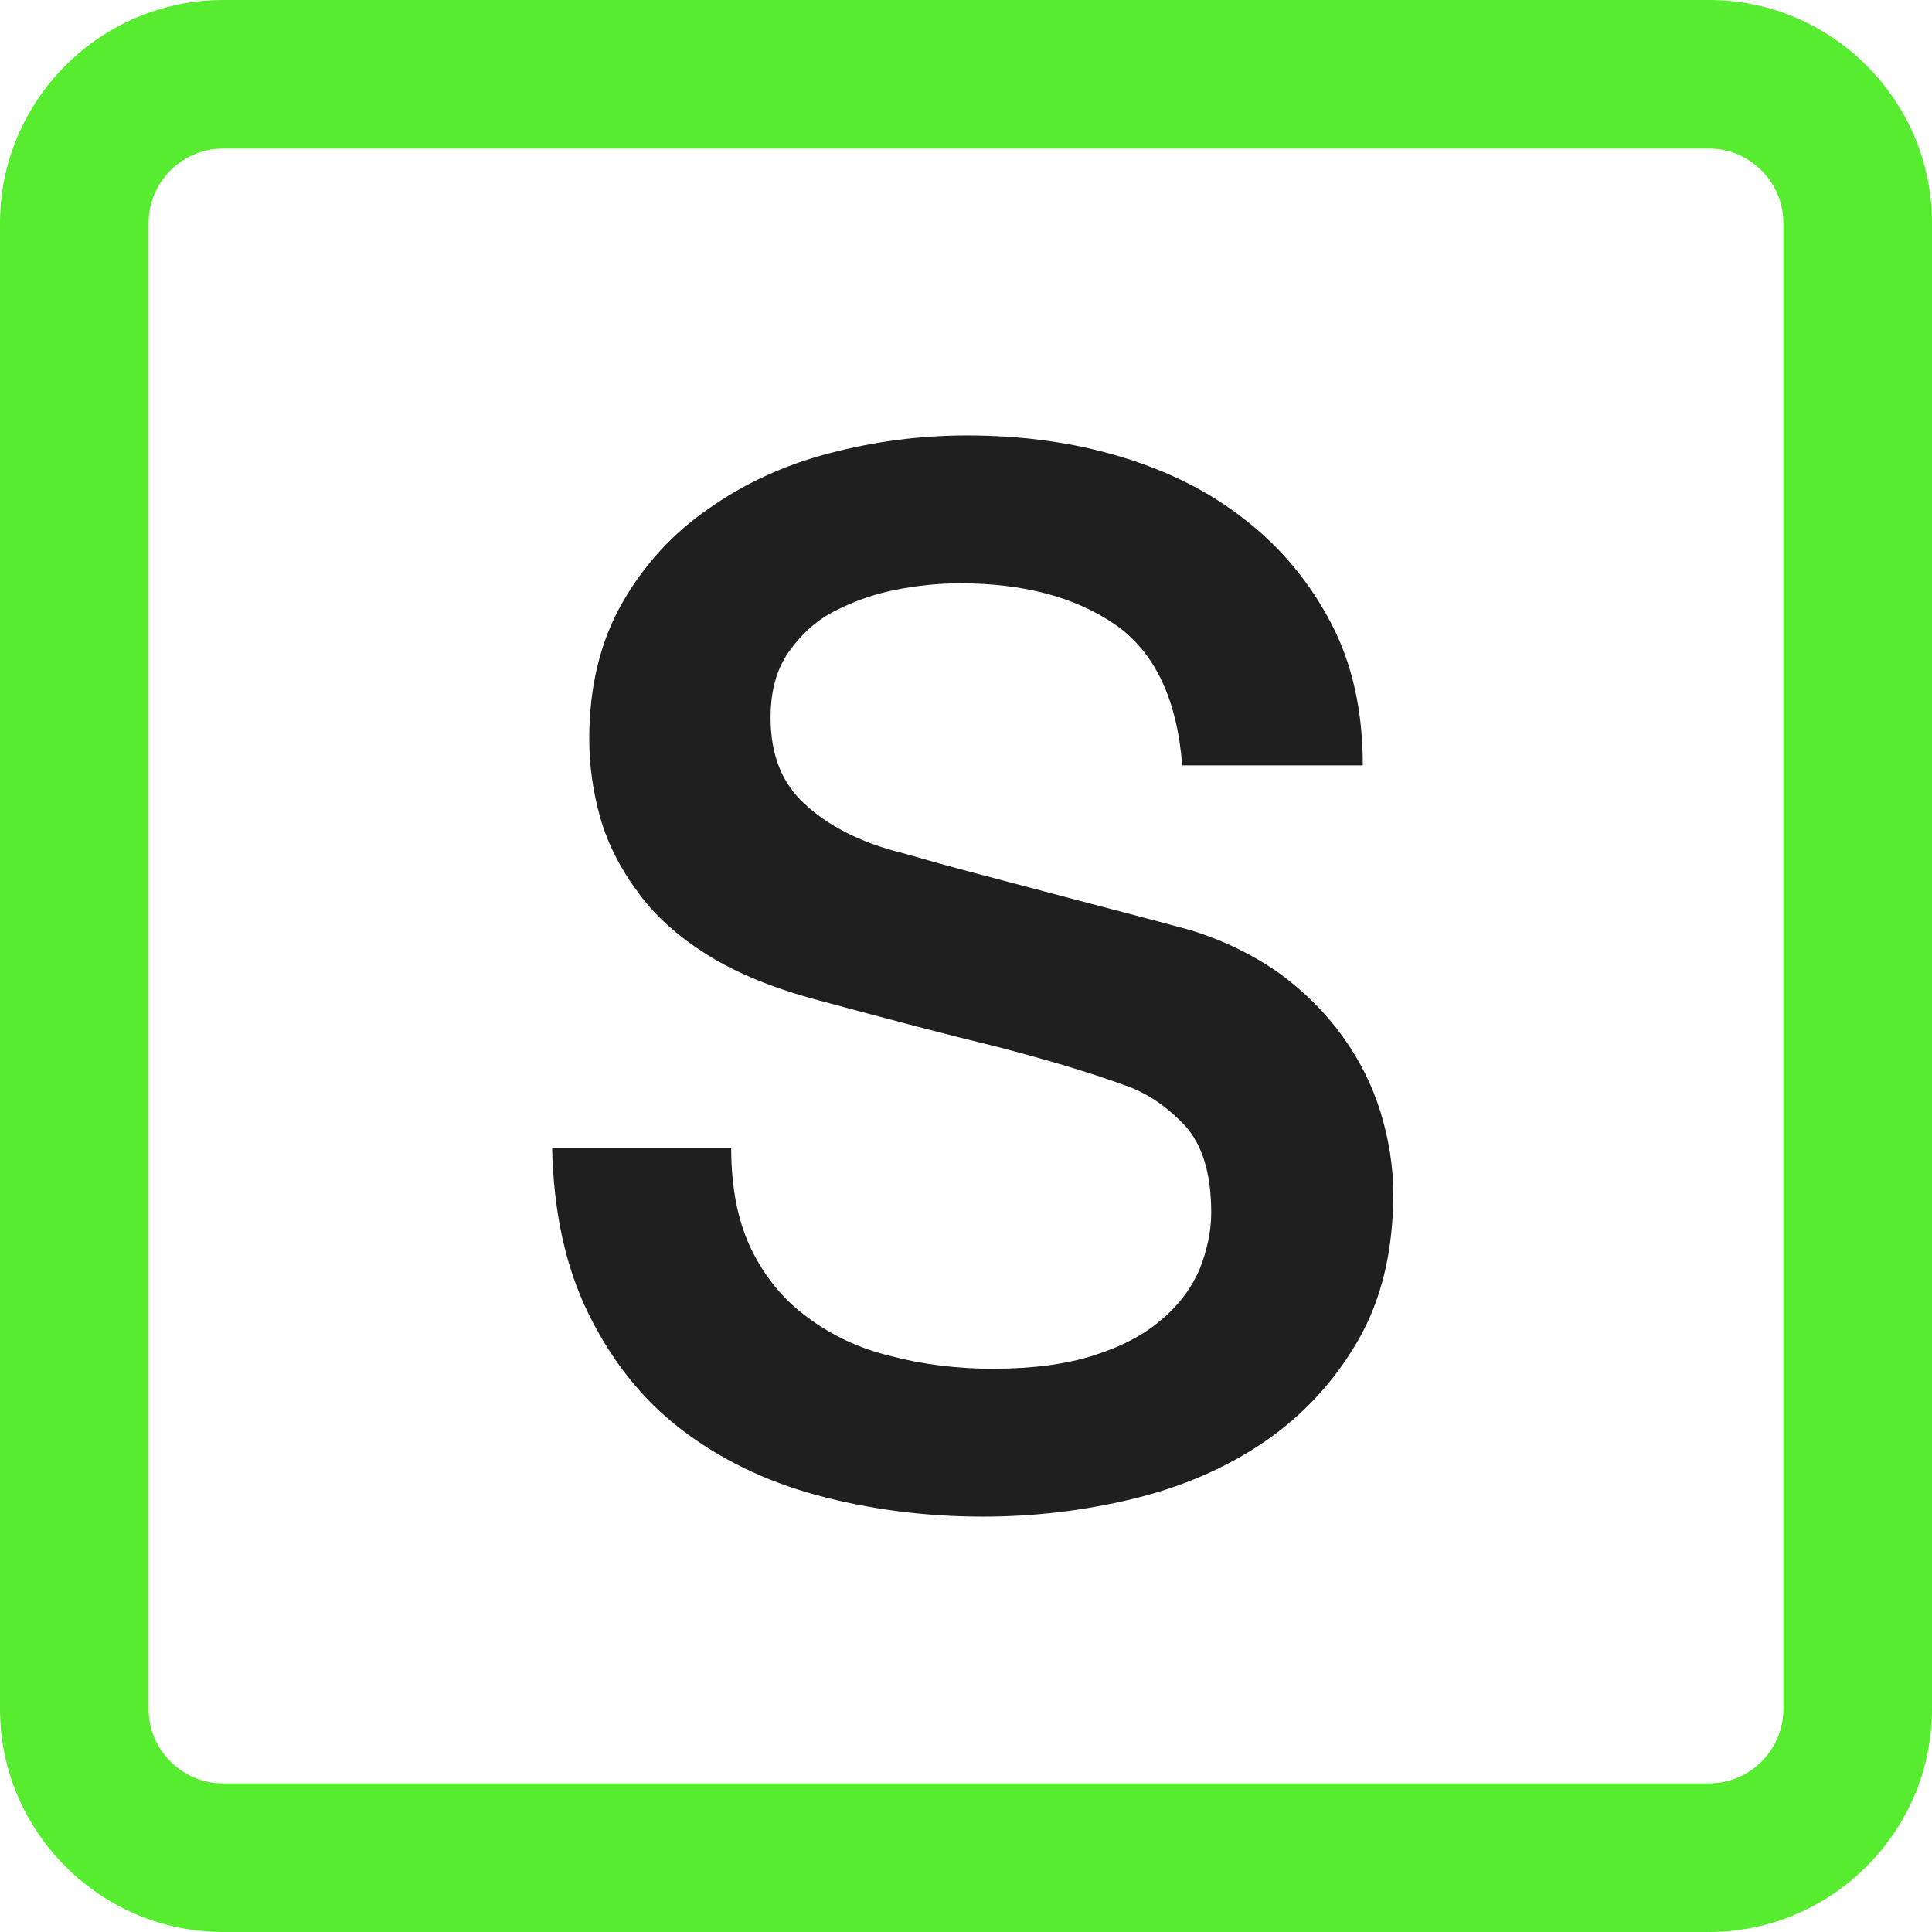
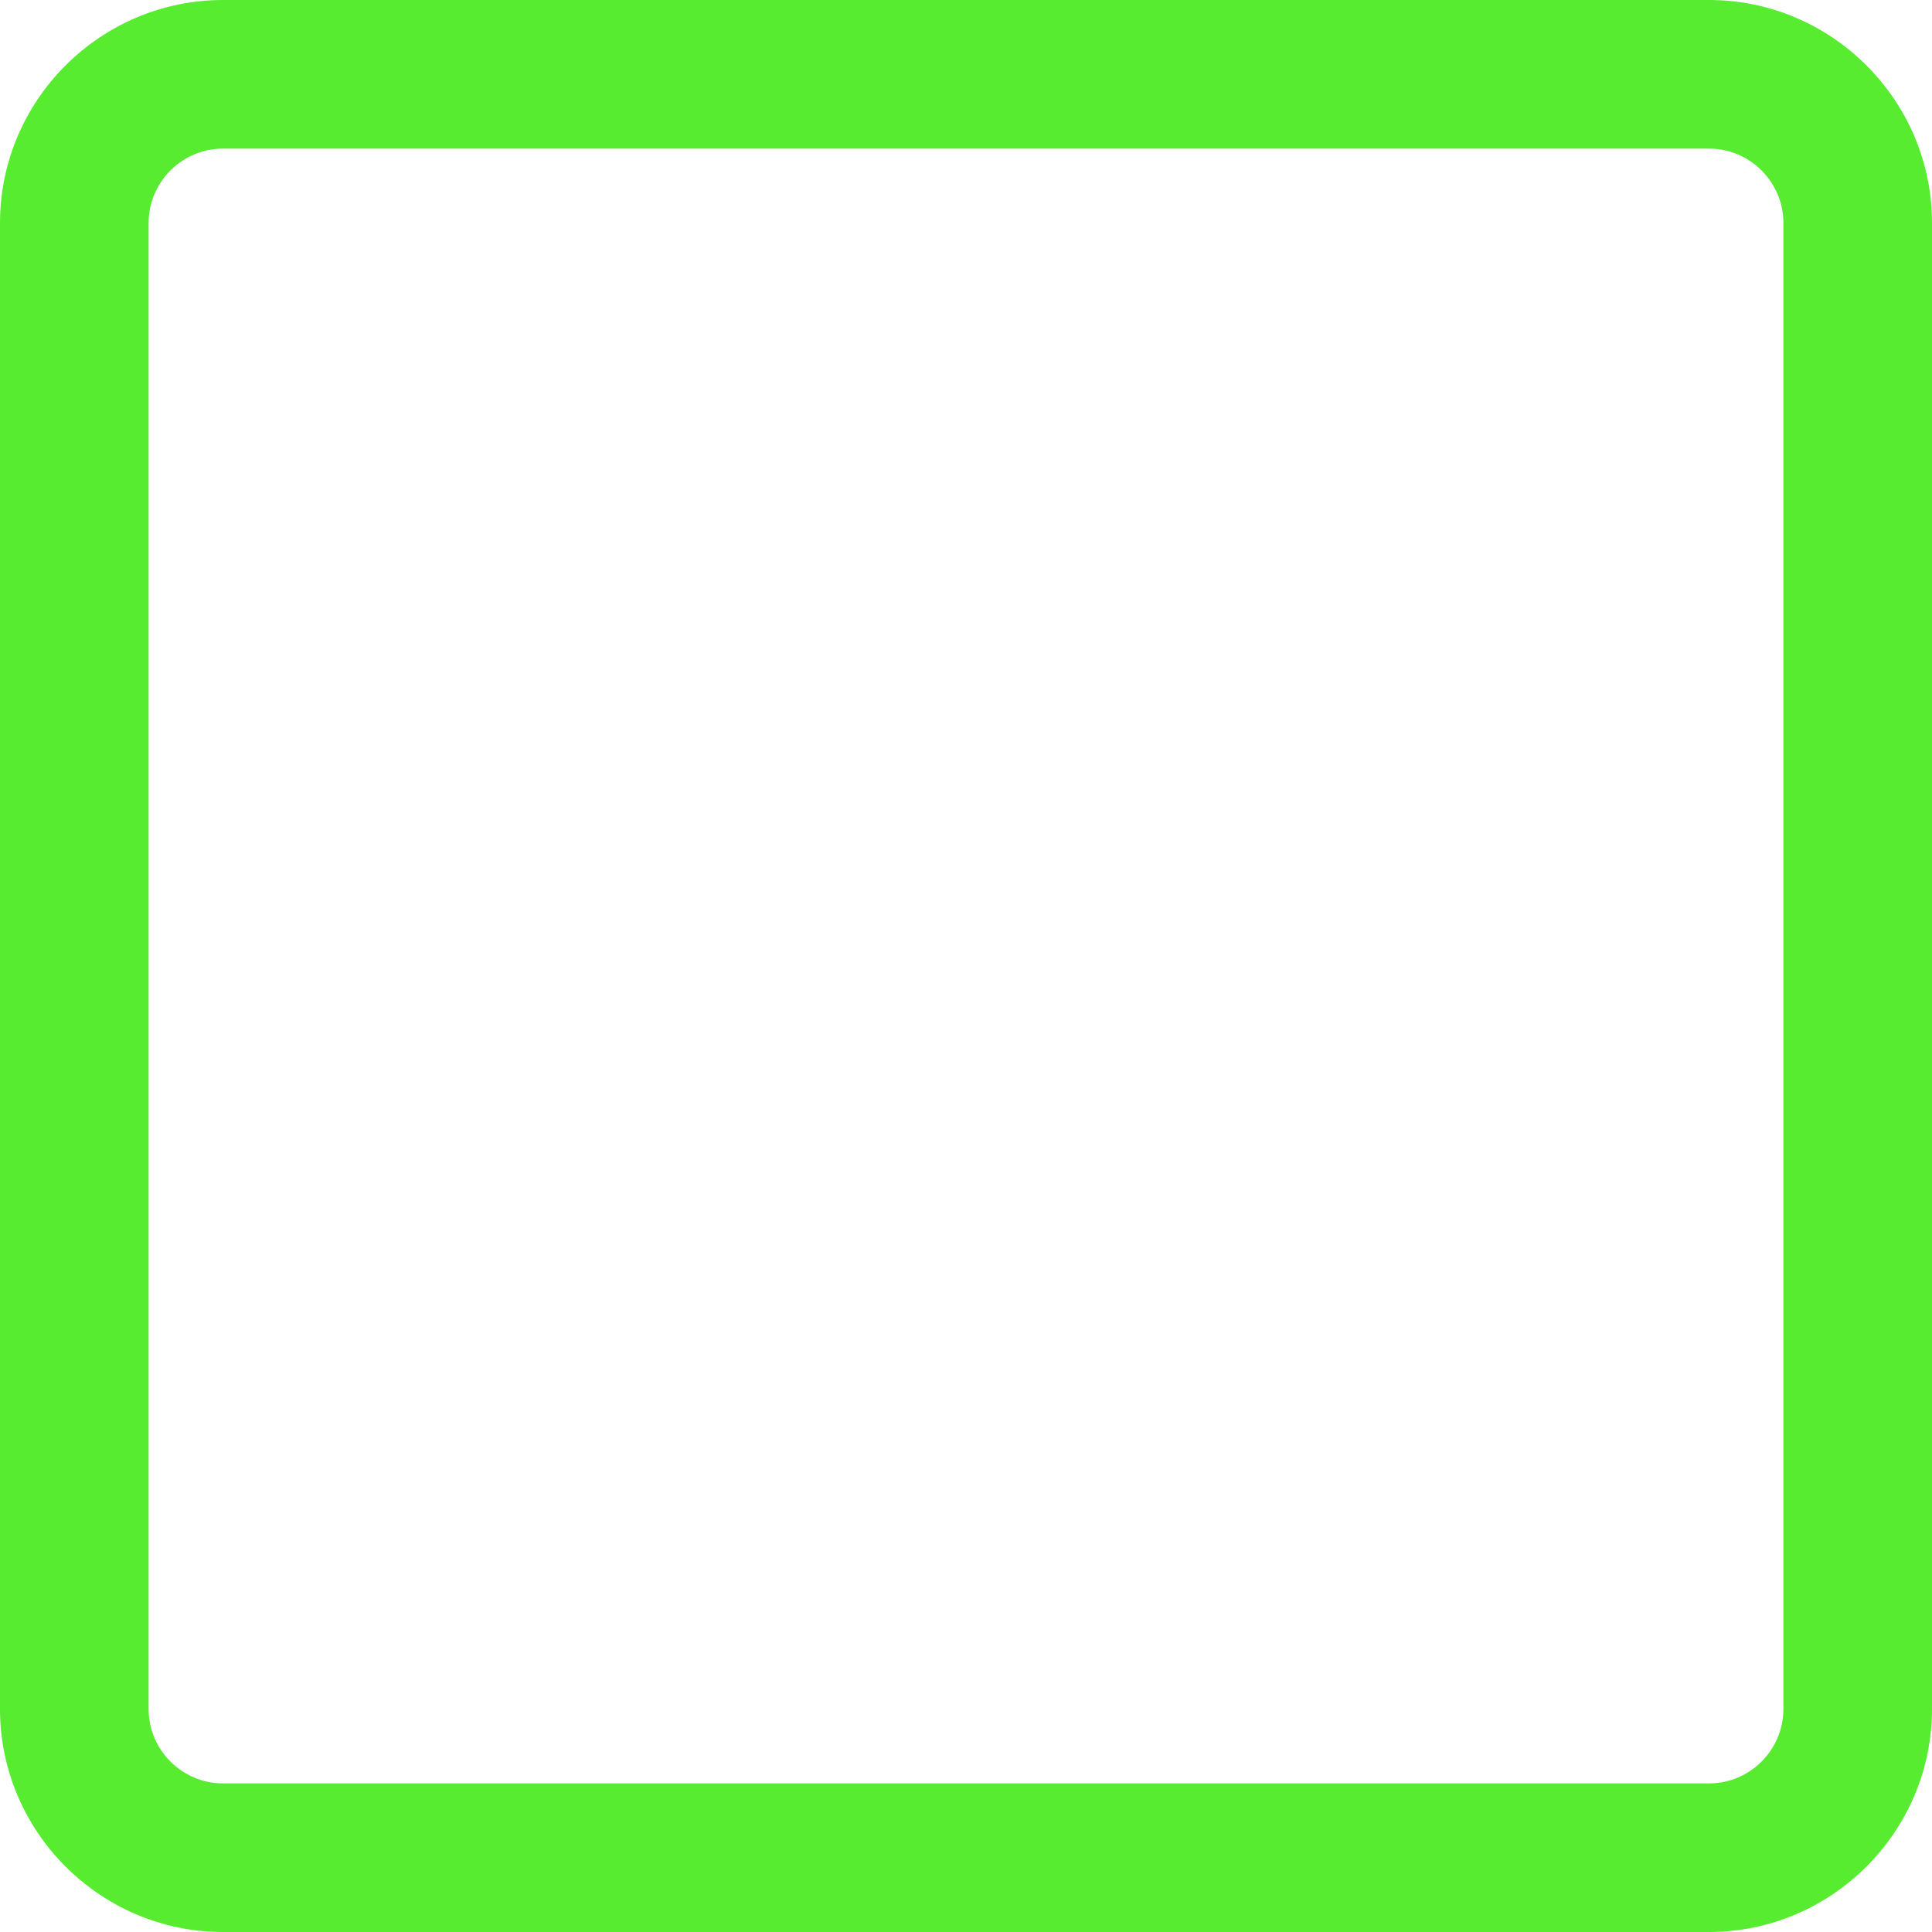
<svg xmlns="http://www.w3.org/2000/svg" id="_レイヤー_2" data-name="レイヤー_2" viewBox="0 0 26 26">
  <defs>
    <style>
      .cls-1 {
        fill: #58ec30;
      }

      .cls-2 {
        fill: #1f1f1f;
      }
    </style>
  </defs>
  <g id="_レイヤー_1-2" data-name="レイヤー_1">
    <path class="cls-1" d="M23,2c.55,0,1,.45,1,1v20c0,.55-.45,1-1,1H3c-.55,0-1-.45-1-1V3c0-.55.45-1,1-1h20M23,0H3C1.35,0,0,1.35,0,3v20c0,1.65,1.35,3,3,3h20c1.65,0,3-1.35,3-3V3c0-1.65-1.35-3-3-3h0Z" />
-     <path class="cls-2" d="M9.84,15.45c0,.53.09.99.27,1.36s.43.68.76.92c.32.24.7.42,1.12.52.42.11.88.17,1.37.17.53,0,.99-.06,1.36-.18.38-.12.68-.28.91-.48.23-.19.4-.42.51-.67.1-.25.16-.51.16-.77,0-.53-.12-.92-.36-1.18-.24-.25-.5-.43-.79-.53-.49-.18-1.07-.35-1.72-.52-.66-.16-1.46-.37-2.42-.63-.6-.16-1.09-.36-1.49-.61-.4-.25-.71-.53-.94-.85-.23-.31-.4-.64-.5-.99-.1-.35-.15-.71-.15-1.07,0-.7.15-1.31.44-1.82.29-.51.68-.94,1.16-1.27.48-.34,1.02-.59,1.63-.75s1.23-.24,1.85-.24c.73,0,1.41.09,2.05.28.64.19,1.21.47,1.69.85.49.38.87.84,1.16,1.39.29.55.43,1.19.43,1.92h-2.43c-.07-.89-.37-1.53-.91-1.9-.54-.37-1.24-.55-2.08-.55-.29,0-.58.03-.88.09-.3.06-.57.16-.82.29s-.45.32-.61.55c-.16.23-.24.52-.24.88,0,.49.15.88.46,1.16.3.28.7.49,1.2.63.05.01.26.07.61.17.36.1.75.2,1.2.32s.87.23,1.29.34c.42.11.72.19.9.24.45.14.85.34,1.19.58.34.25.62.53.85.85.23.32.4.66.51,1.02.11.36.17.73.17,1.09,0,.78-.16,1.44-.48,1.99-.32.55-.74,1-1.25,1.35s-1.11.61-1.77.77c-.66.16-1.34.24-2.02.24-.79,0-1.54-.1-2.24-.29s-1.31-.49-1.83-.89-.93-.92-1.24-1.55-.47-1.37-.49-2.23h2.43Z" />
  </g>
</svg>